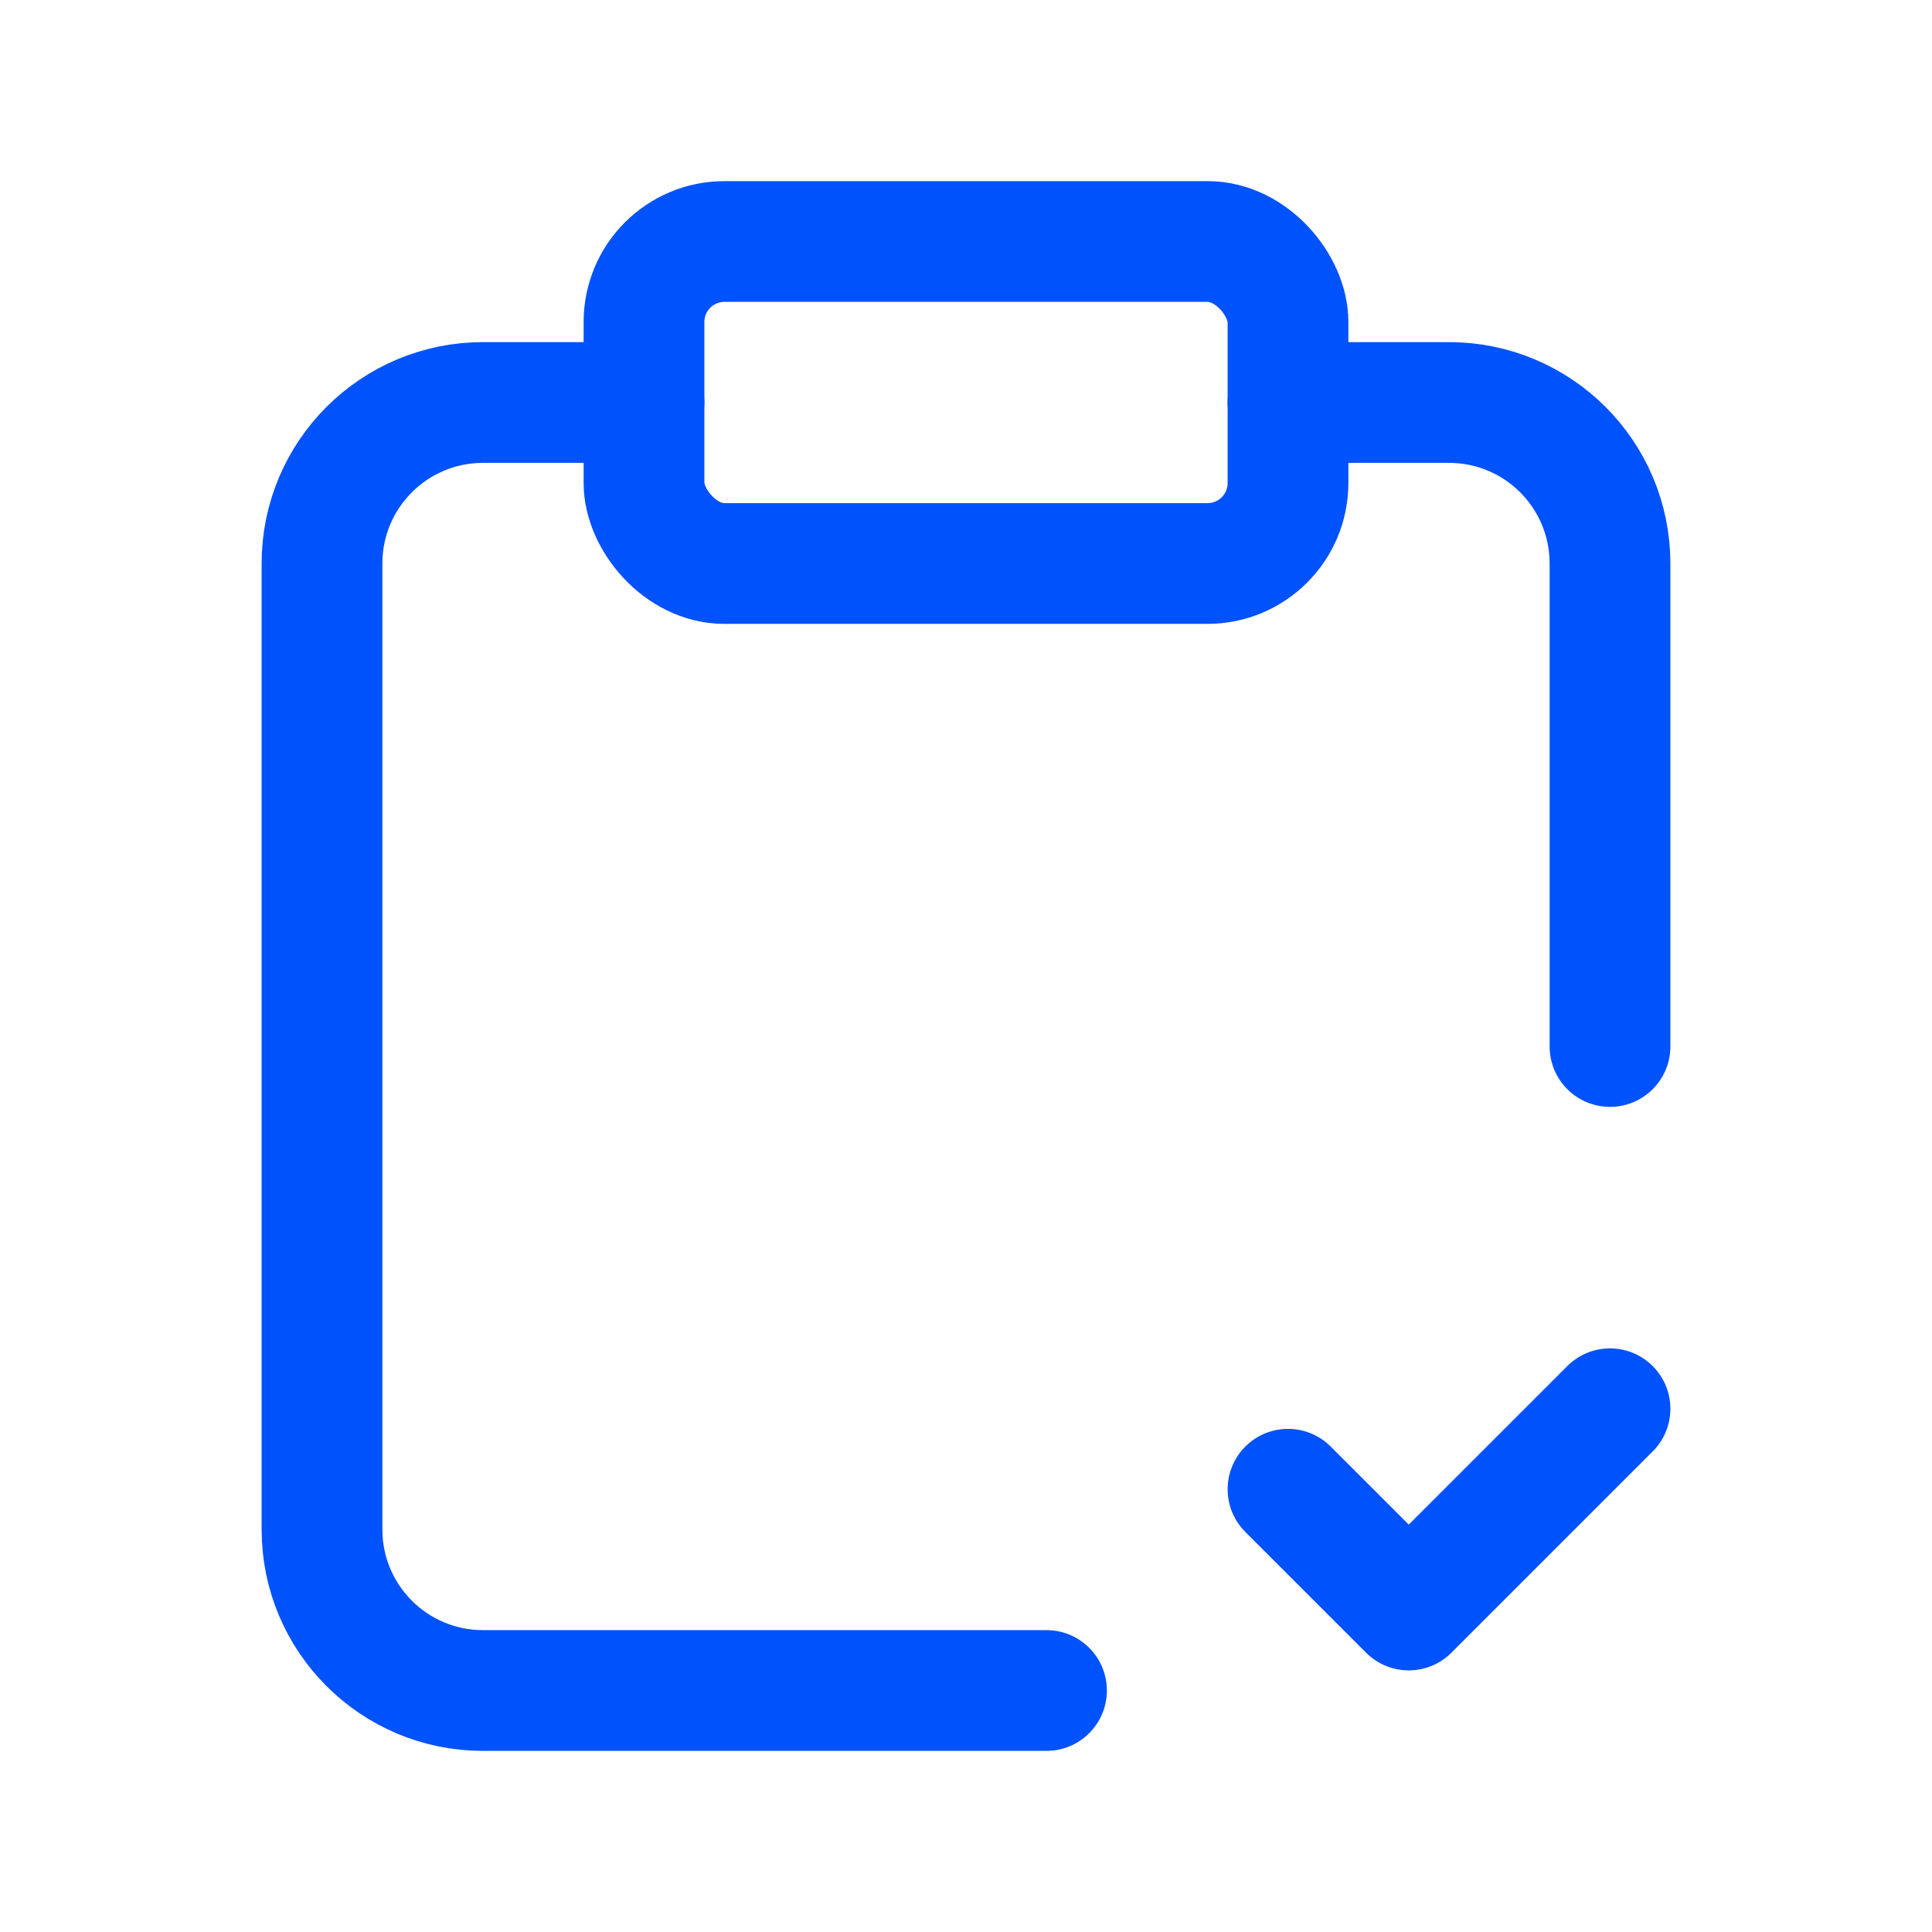
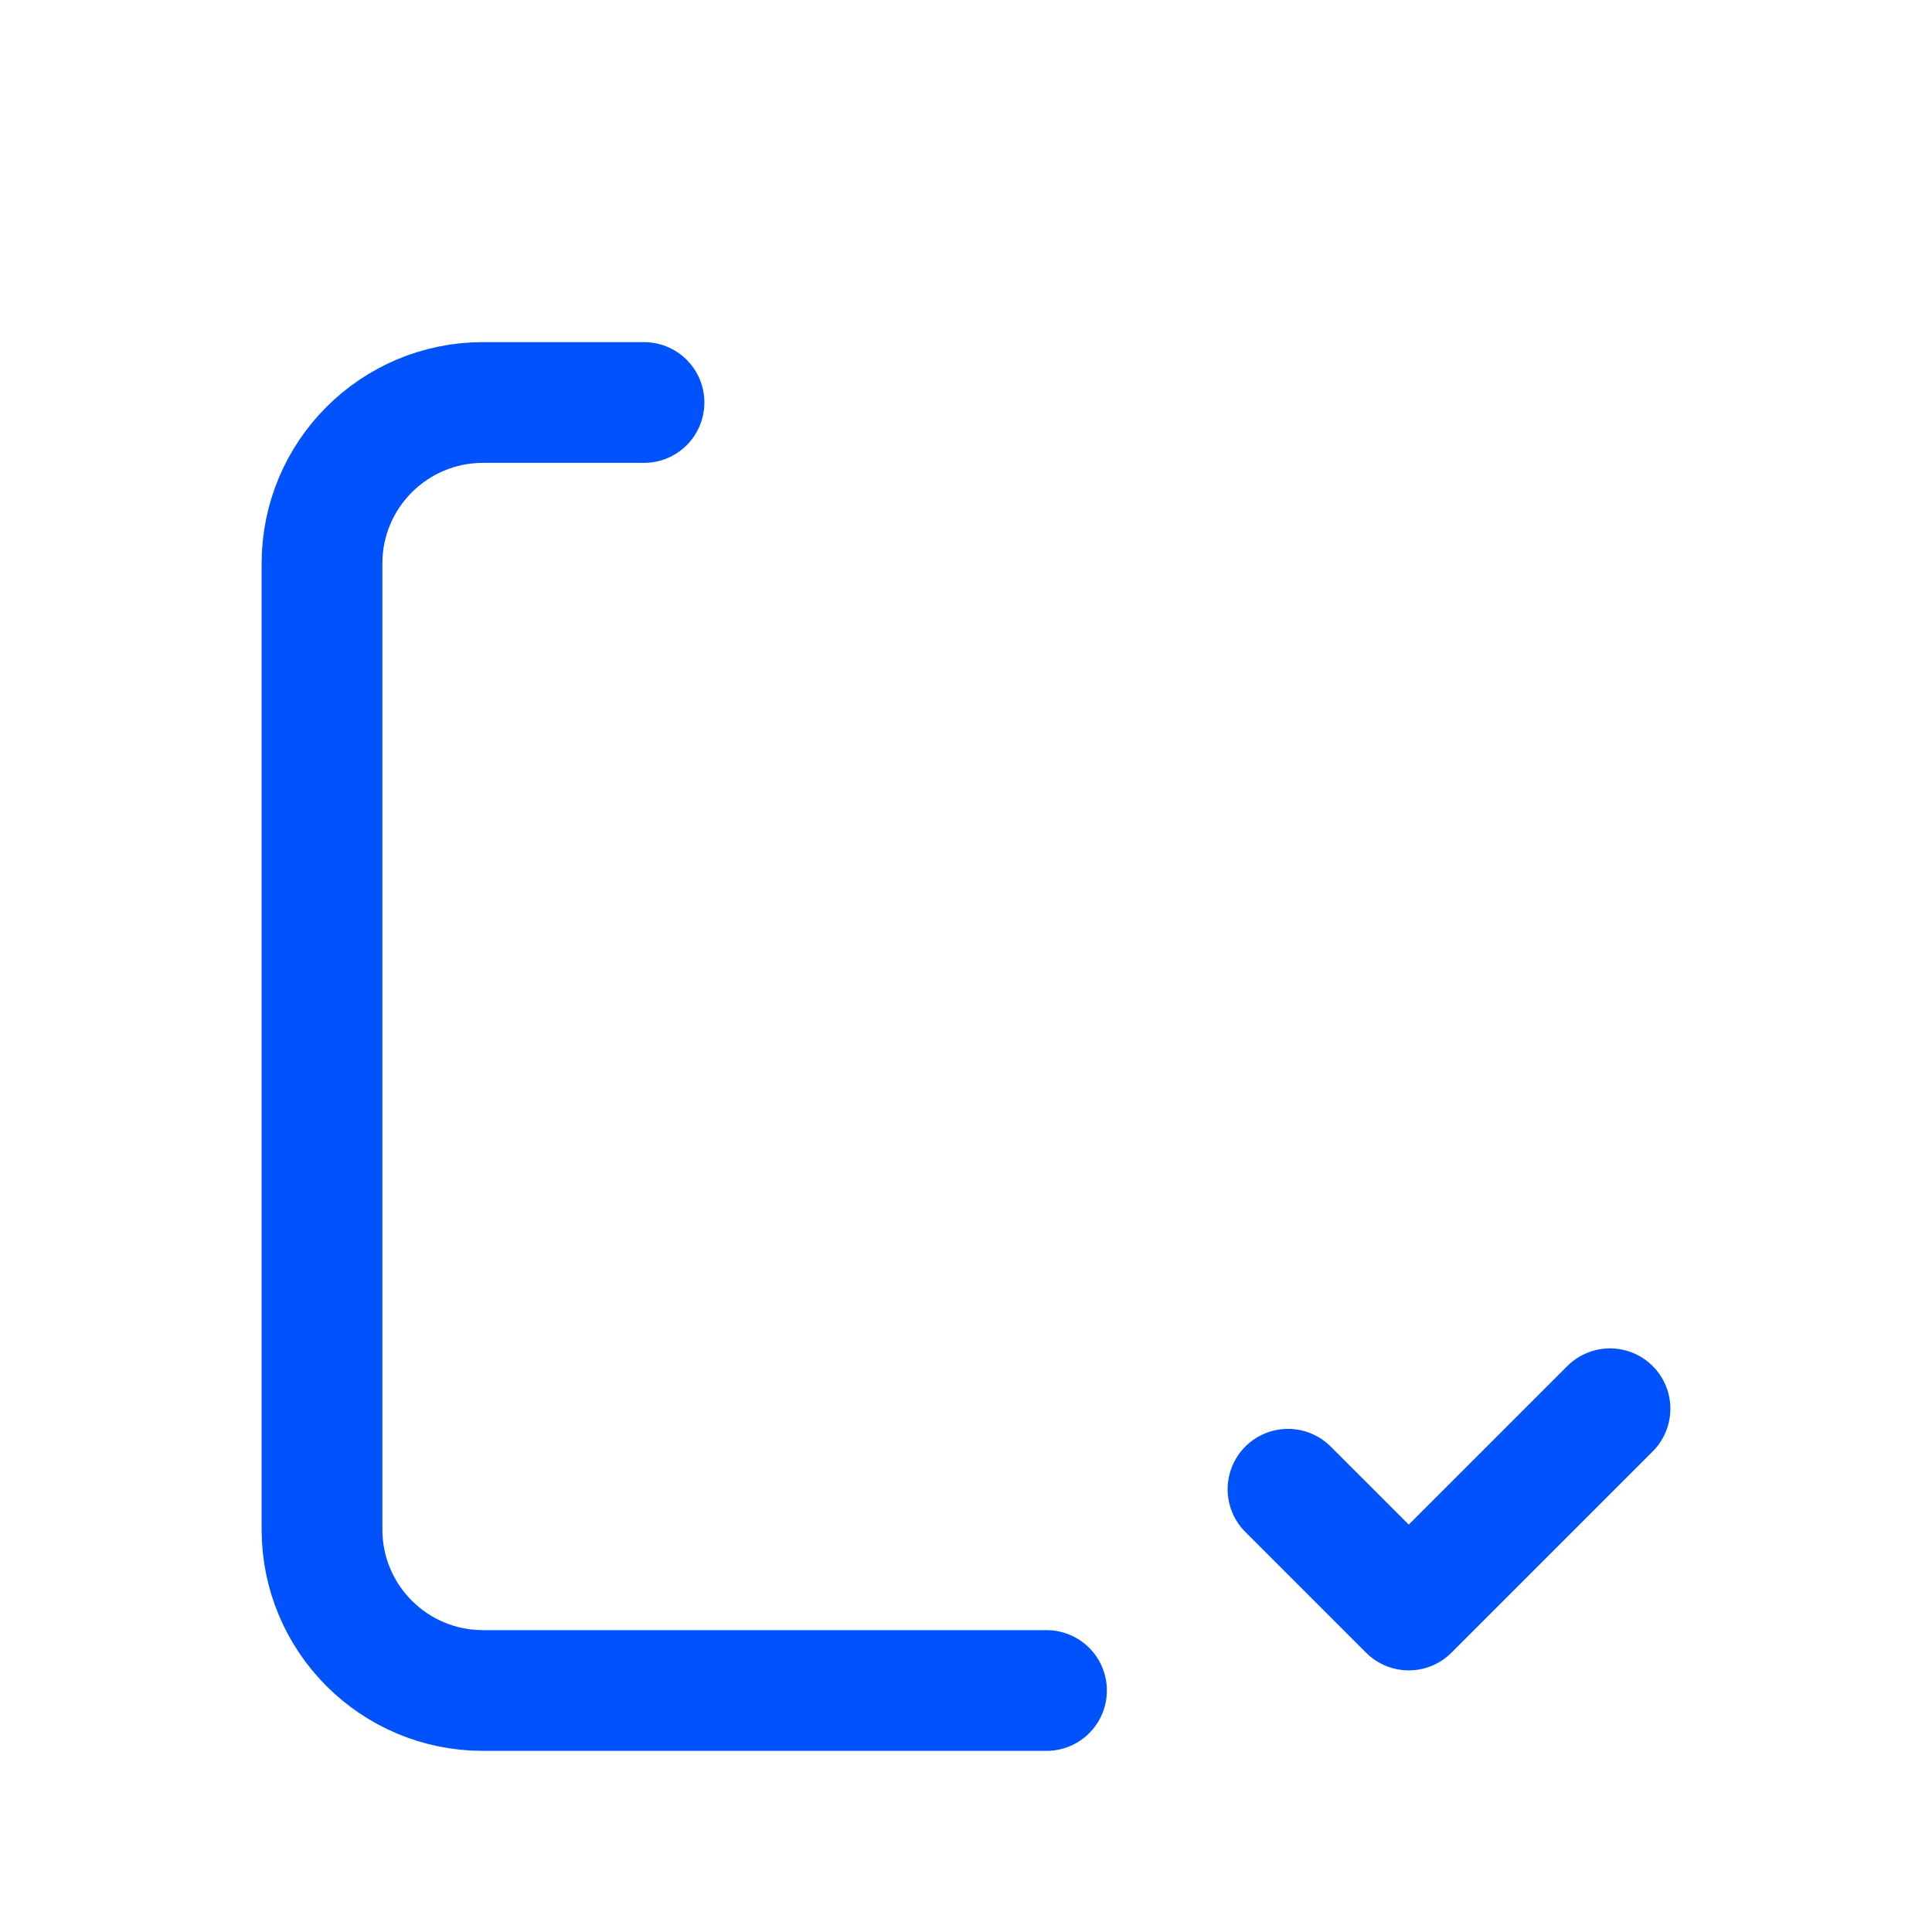
<svg xmlns="http://www.w3.org/2000/svg" width="24" height="24" viewBox="0 0 24 24" fill="none">
  <path d="M8 5H6C4.895 5 4 5.895 4 7V19C4 20.105 4.895 21 6 21H13" stroke="#0052FC" stroke-width="1.5" stroke-linecap="round" stroke-linejoin="round" />
-   <rect x="8" y="3" width="8" height="4" rx="1" stroke="#0052FC" stroke-width="1.5" stroke-linecap="round" stroke-linejoin="round" />
-   <path d="M16 5H18C19.105 5 20 5.895 20 7V13" stroke="#0052FC" stroke-width="1.5" stroke-linecap="round" stroke-linejoin="round" />
  <path d="M20 17.5L17.5 20L16 18.5" stroke="#0052FC" stroke-width="1.5" stroke-linecap="round" stroke-linejoin="round" />
</svg>